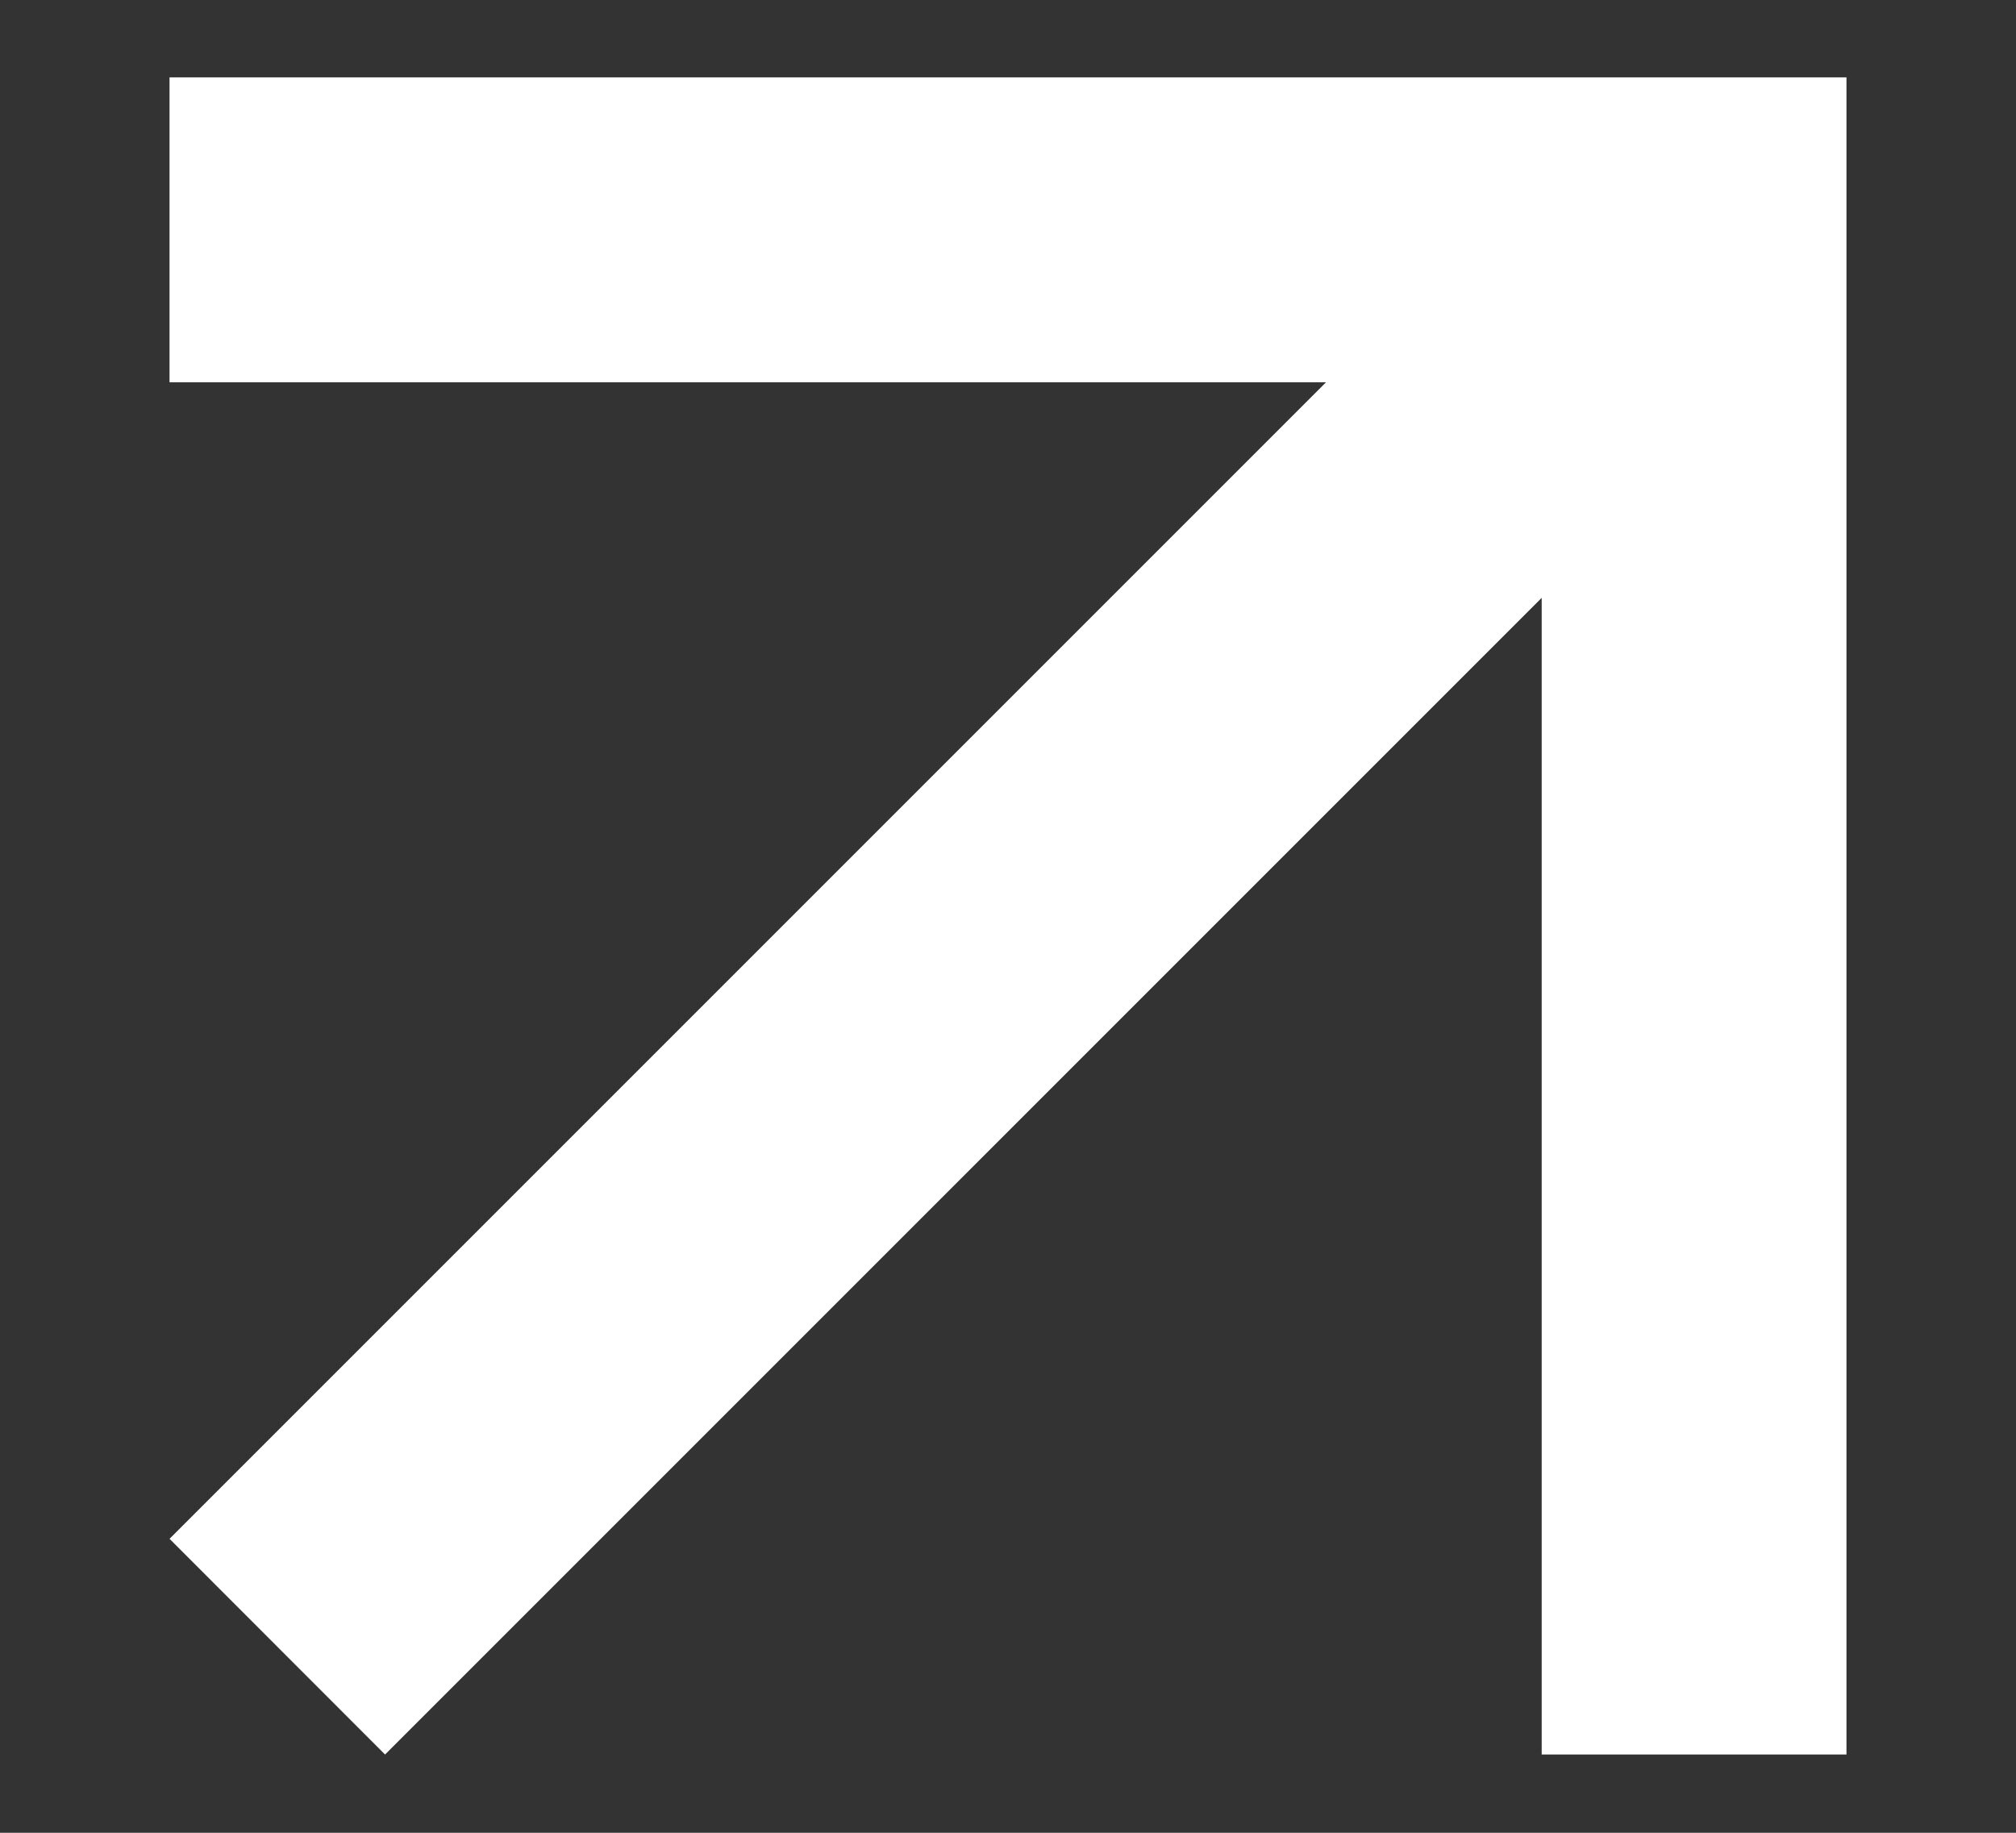
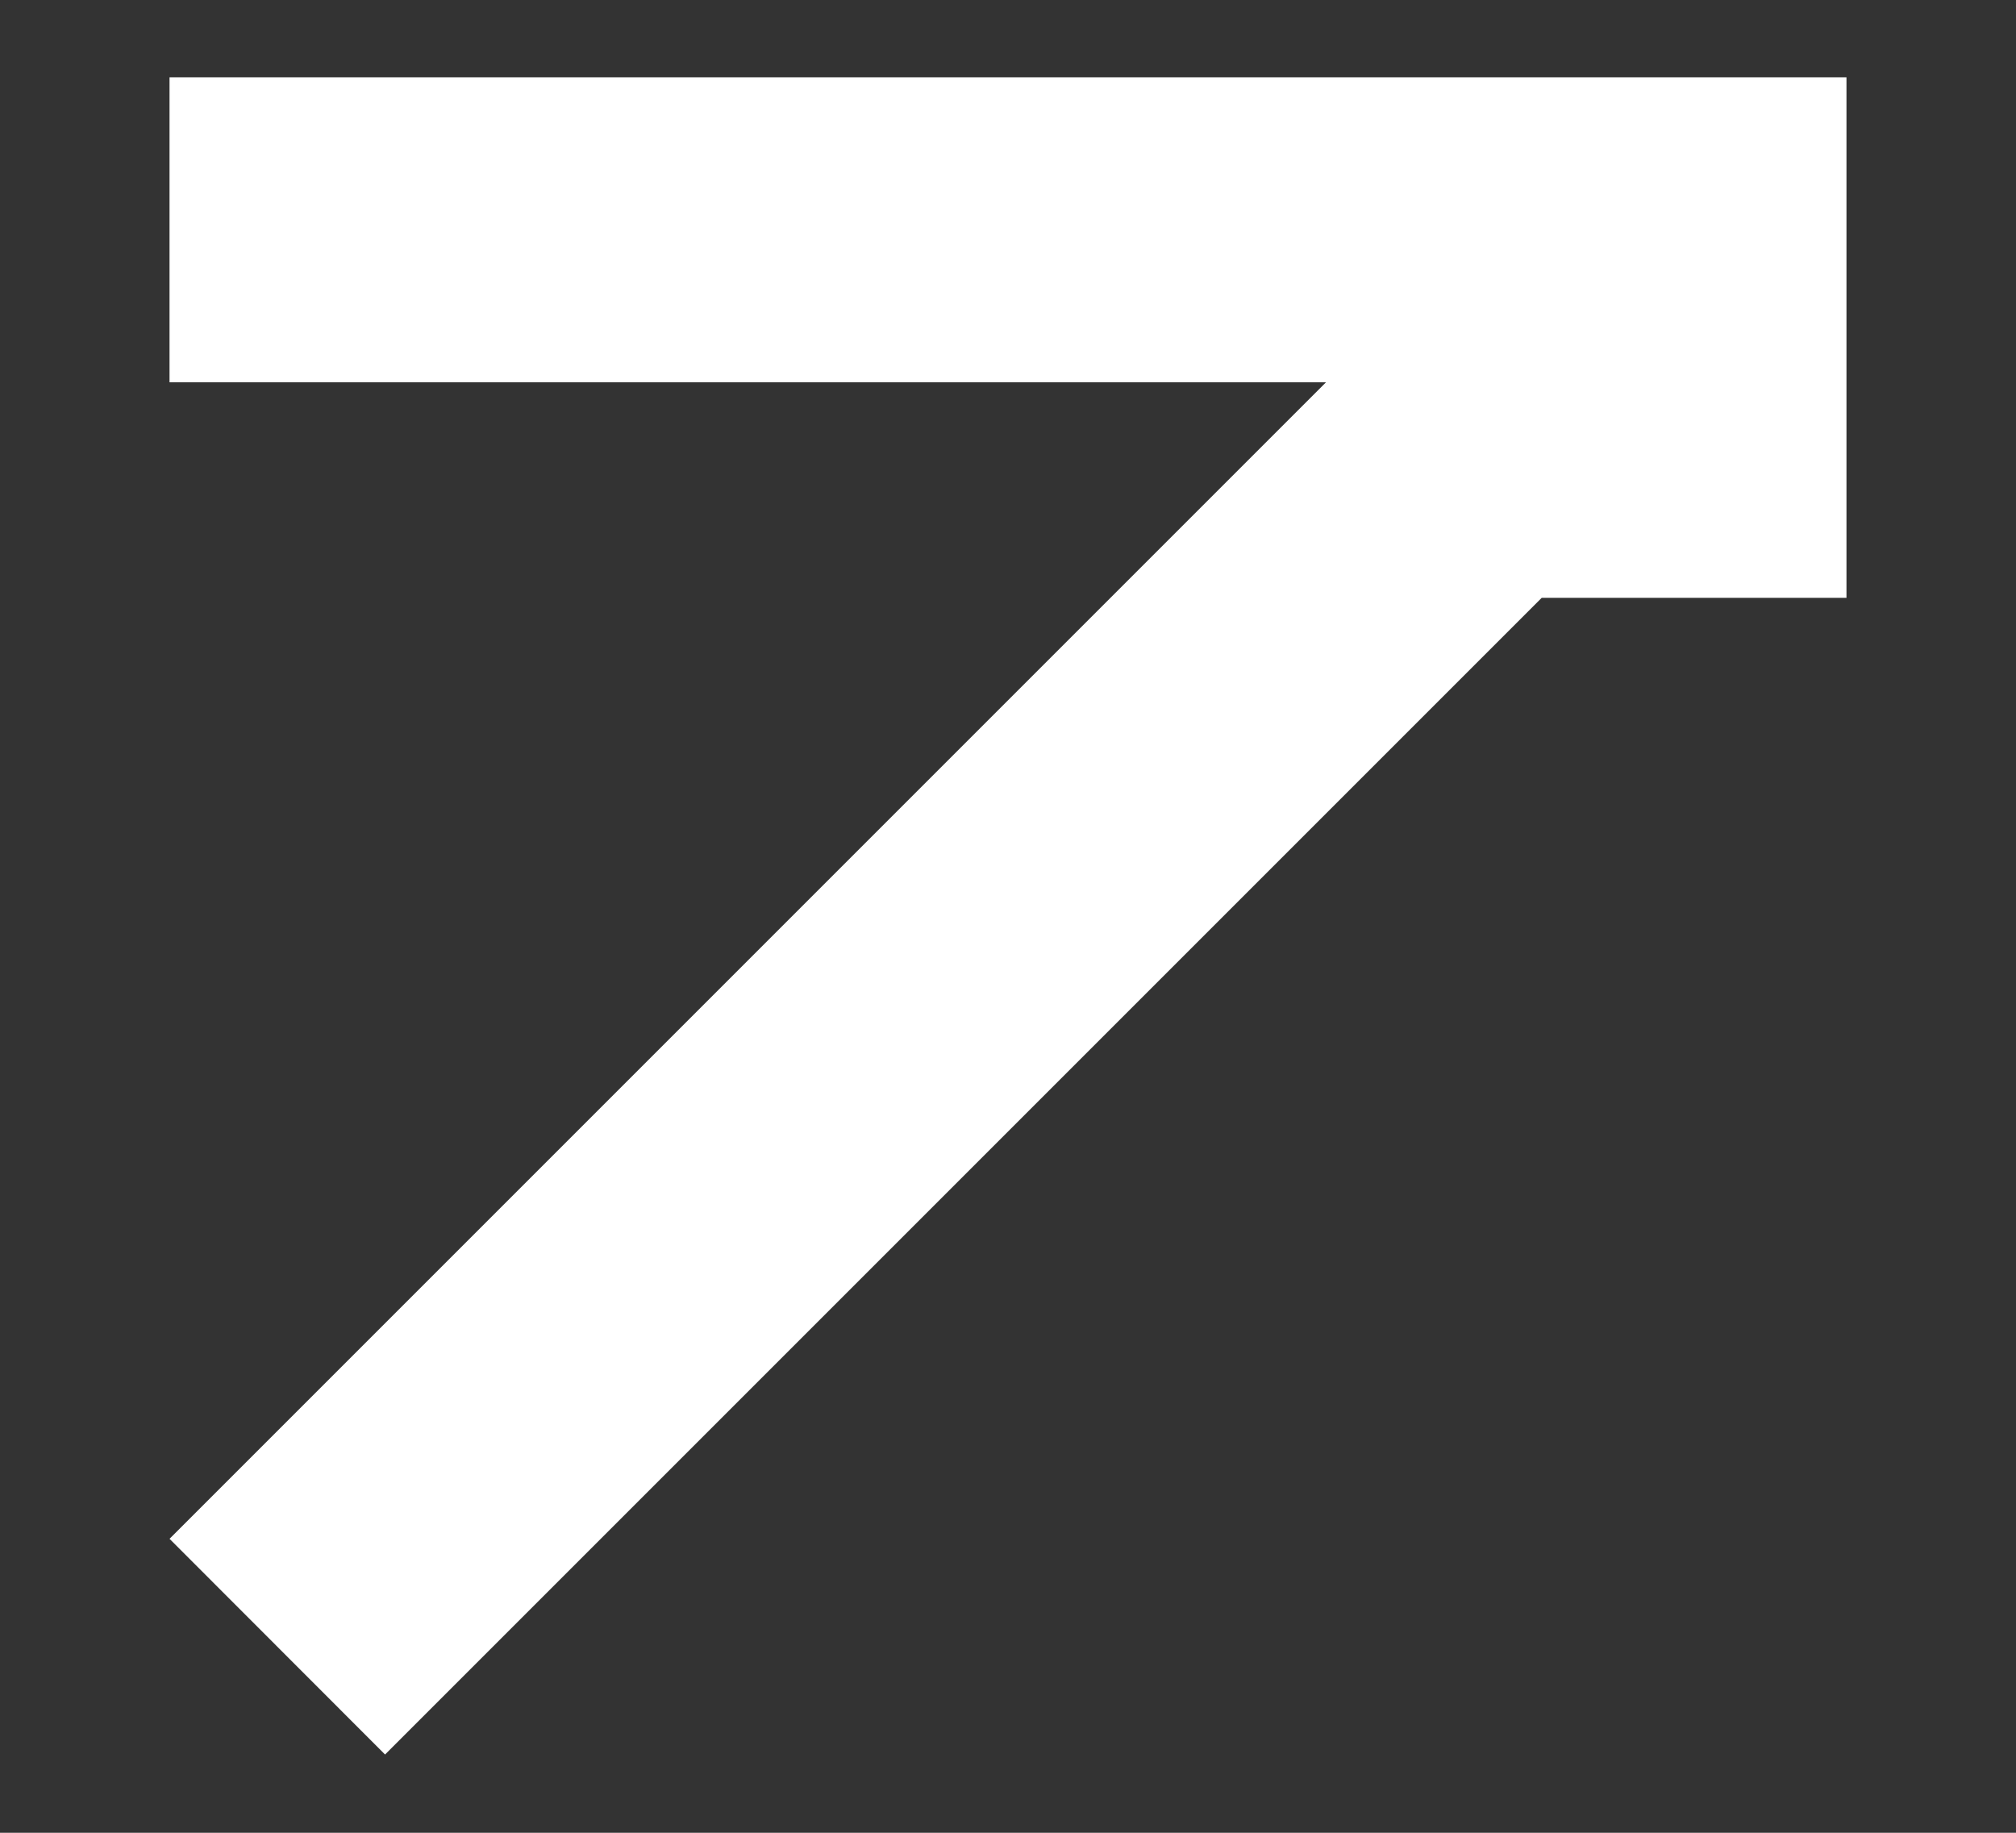
<svg xmlns="http://www.w3.org/2000/svg" width="11" height="10" viewBox="0 0 11 10" fill="none">
  <rect x="0" y="0" width="11" height="10" fill="#333333" stroke="none" />
-   <path d="M8.412 3.262L2.101 9.573L0.925 8.396L7.235 2.086H0.925V0.422H10.075V9.573H8.412V3.262Z" fill="white" />
+   <path d="M8.412 3.262L2.101 9.573L0.925 8.396L7.235 2.086H0.925V0.422H10.075V9.573V3.262Z" fill="white" />
</svg>